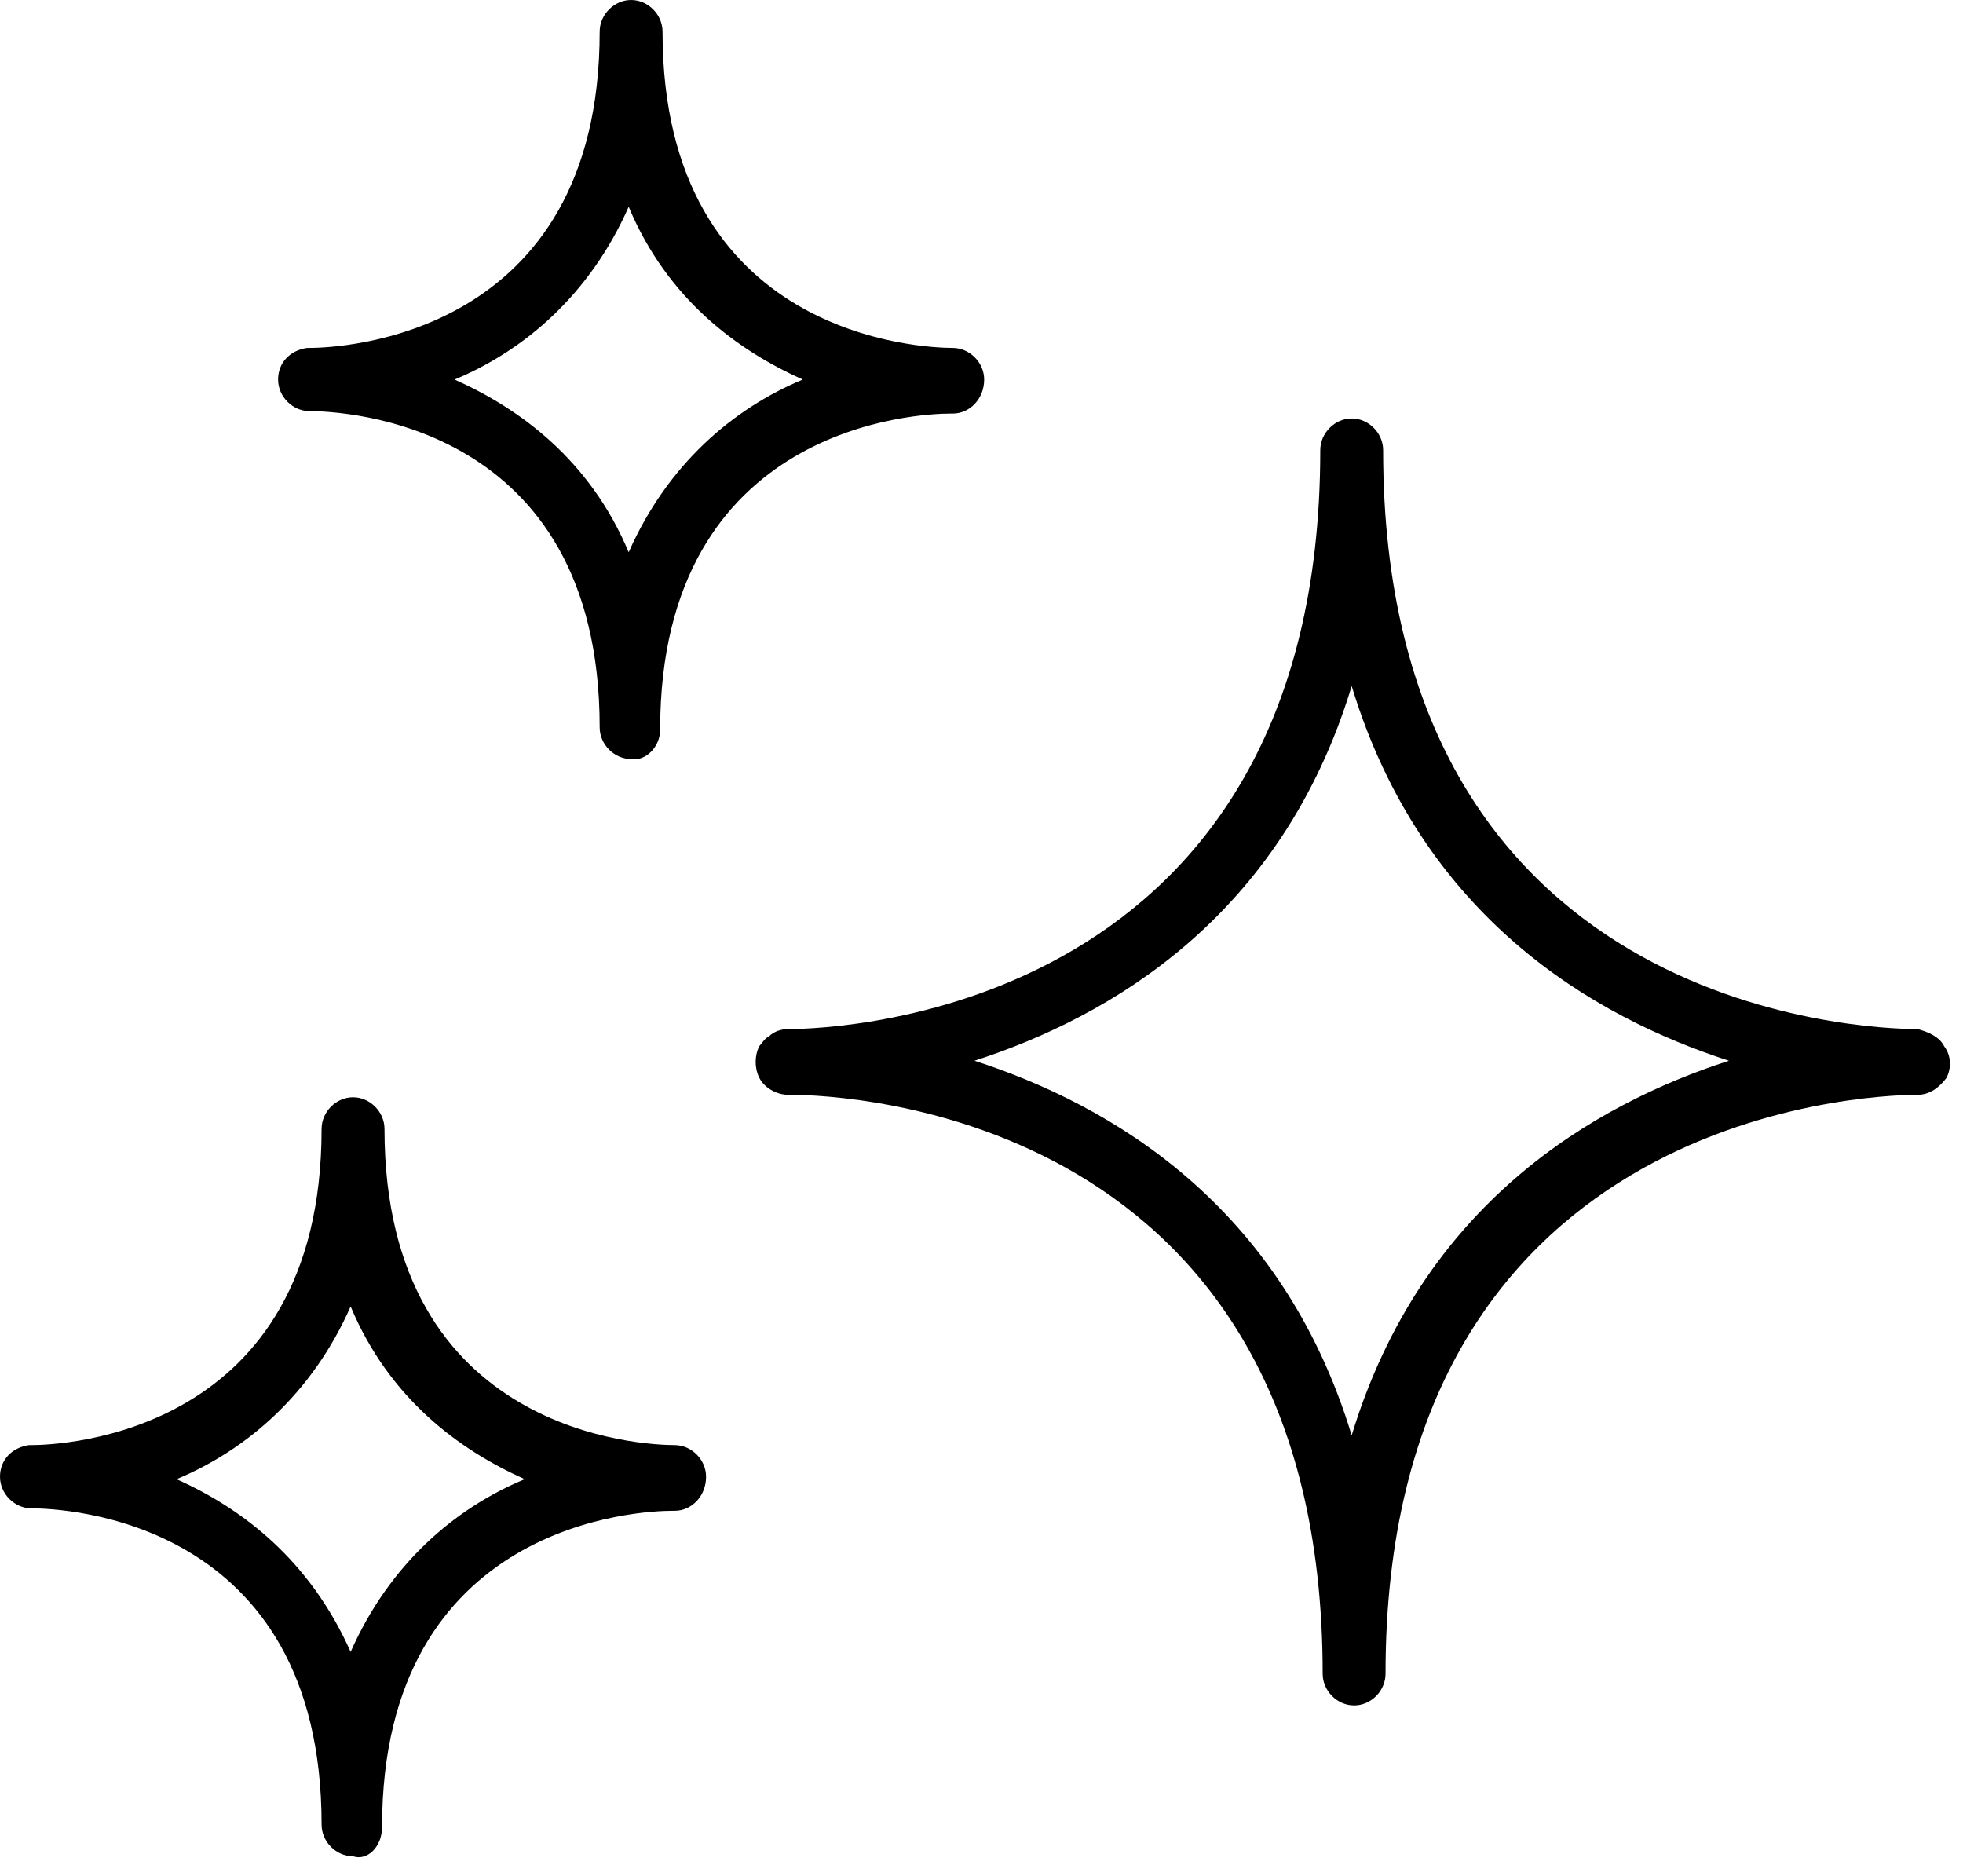
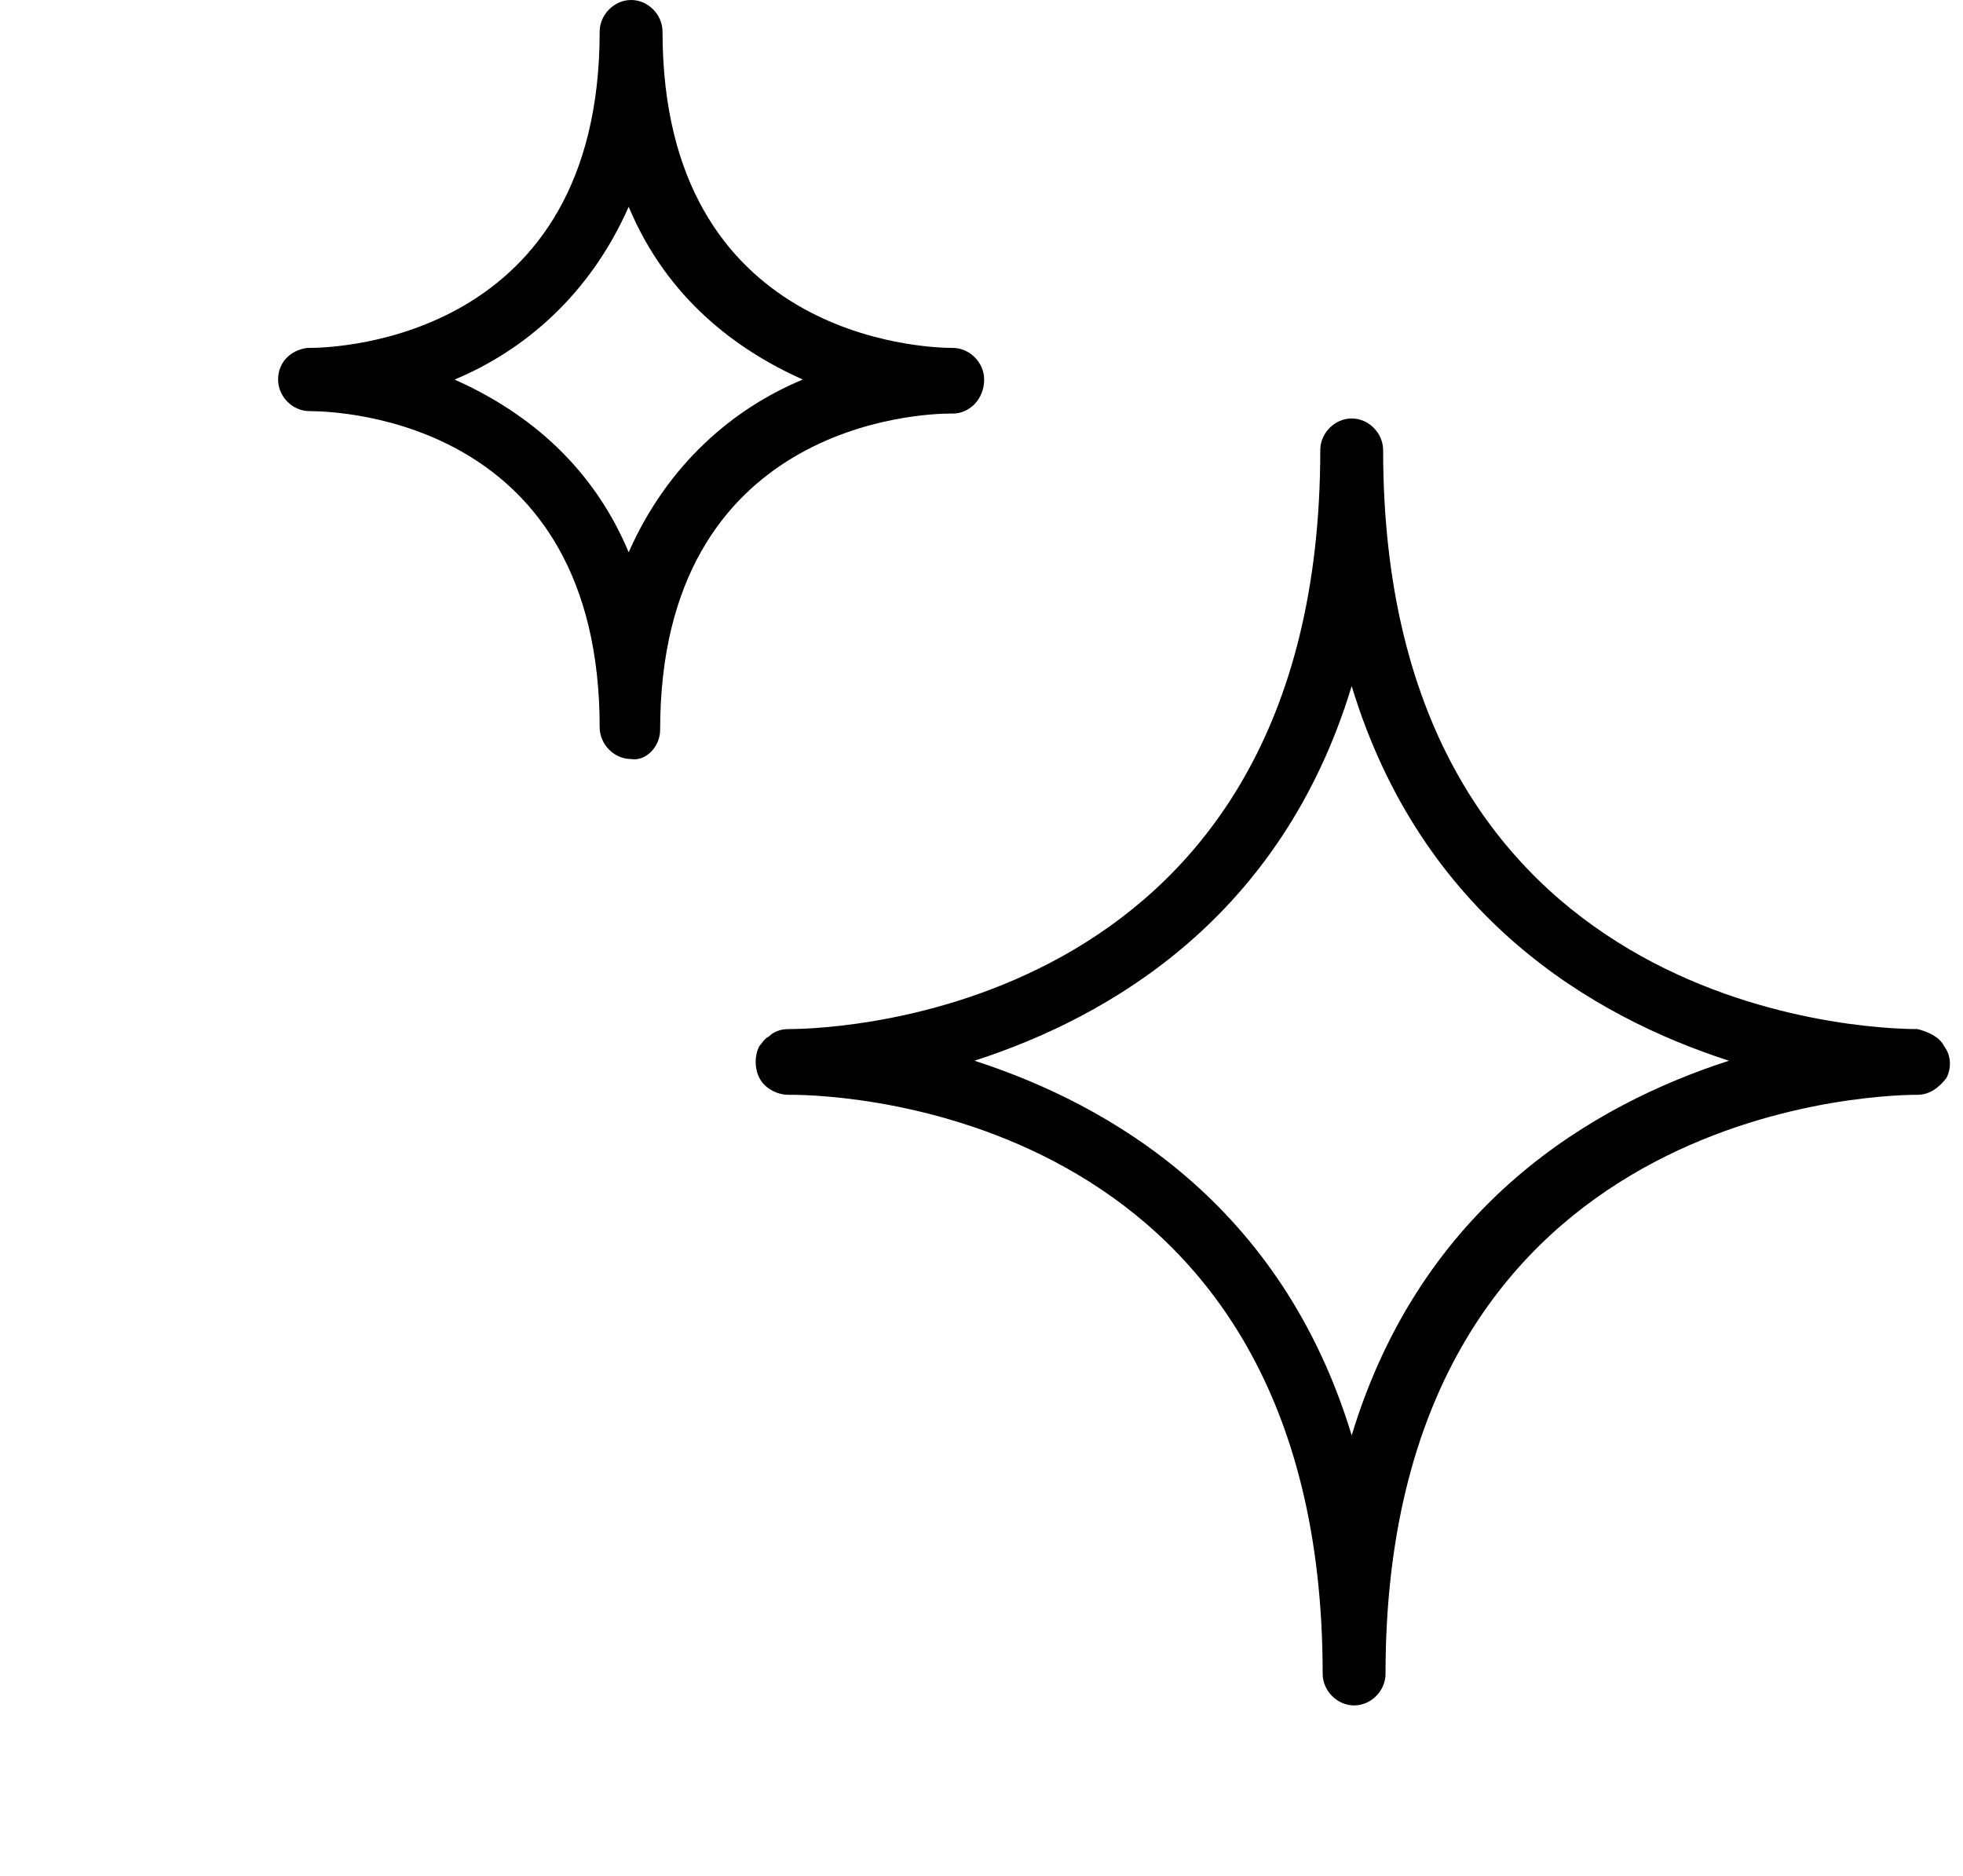
<svg xmlns="http://www.w3.org/2000/svg" fill="none" viewBox="0 0 45 43" height="43" width="45">
  <path fill="black" d="M44.567 23.98C44.456 23.757 44.179 23.645 43.958 23.589C42.683 23.589 31.707 23.143 31.707 10.317C31.707 9.927 31.375 9.592 30.986 9.592C30.599 9.592 30.266 9.927 30.266 10.317C30.266 23.143 19.29 23.589 18.071 23.589C17.904 23.589 17.738 23.645 17.627 23.757C17.517 23.812 17.461 23.924 17.406 23.98C17.295 24.203 17.295 24.482 17.406 24.705C17.517 24.928 17.794 25.095 18.071 25.095C18.071 25.095 18.071 25.095 18.126 25.095C19.401 25.095 30.321 25.541 30.321 38.367C30.321 38.758 30.654 39.092 31.042 39.092C31.43 39.092 31.762 38.758 31.762 38.367C31.762 25.597 42.683 25.095 43.958 25.095C44.235 25.095 44.456 24.928 44.623 24.705C44.734 24.482 44.734 24.203 44.567 23.98ZM30.986 32.902C29.379 27.605 25.443 25.318 22.339 24.314C25.443 23.311 29.379 21.024 30.986 15.726C32.594 21.024 36.53 23.311 39.634 24.314C36.53 25.318 32.594 27.605 30.986 32.902Z" />
  <path fill="black" d="M21.84 9.48C22.228 9.48 22.561 9.146 22.561 8.7C22.561 8.309 22.228 7.975 21.84 7.975C21.175 7.975 15.188 7.751 15.188 0.725C15.188 0.335 14.856 0 14.468 0C14.08 0 13.747 0.335 13.747 0.725C13.747 7.751 7.76 7.975 7.095 7.975C7.04 7.975 7.04 7.975 7.04 7.975C6.652 8.03 6.375 8.309 6.375 8.7C6.375 9.09 6.707 9.424 7.095 9.424C7.816 9.424 13.747 9.648 13.747 16.674C13.747 17.064 14.08 17.399 14.468 17.399C14.8 17.455 15.133 17.12 15.133 16.73C15.133 9.703 21.12 9.48 21.785 9.48H21.84ZM14.412 12.659C13.525 10.54 11.918 9.369 10.421 8.7C12.029 8.03 13.525 6.748 14.412 4.74C15.299 6.859 16.907 8.03 18.403 8.7C16.796 9.369 15.299 10.651 14.412 12.659Z" />
-   <path fill="black" d="M15.466 33.125C14.8 33.125 8.814 32.902 8.814 25.876C8.814 25.485 8.481 25.151 8.093 25.151C7.705 25.151 7.372 25.485 7.372 25.876C7.372 32.902 1.386 33.125 0.721 33.125C0.665 33.125 0.665 33.125 0.665 33.125C0.277 33.181 0 33.46 0 33.85C0 34.241 0.333 34.575 0.721 34.575C1.441 34.575 7.372 34.798 7.372 41.825C7.372 42.215 7.705 42.55 8.093 42.55C8.426 42.661 8.758 42.327 8.758 41.881C8.758 34.854 14.745 34.631 15.41 34.631H15.466C15.854 34.631 16.186 34.297 16.186 33.85C16.186 33.46 15.854 33.125 15.466 33.125ZM8.038 37.865C7.095 35.746 5.543 34.575 4.047 33.906C5.654 33.237 7.151 31.954 8.038 29.947C8.925 32.066 10.532 33.237 12.029 33.906C10.421 34.575 8.925 35.858 8.038 37.865Z" />
</svg>